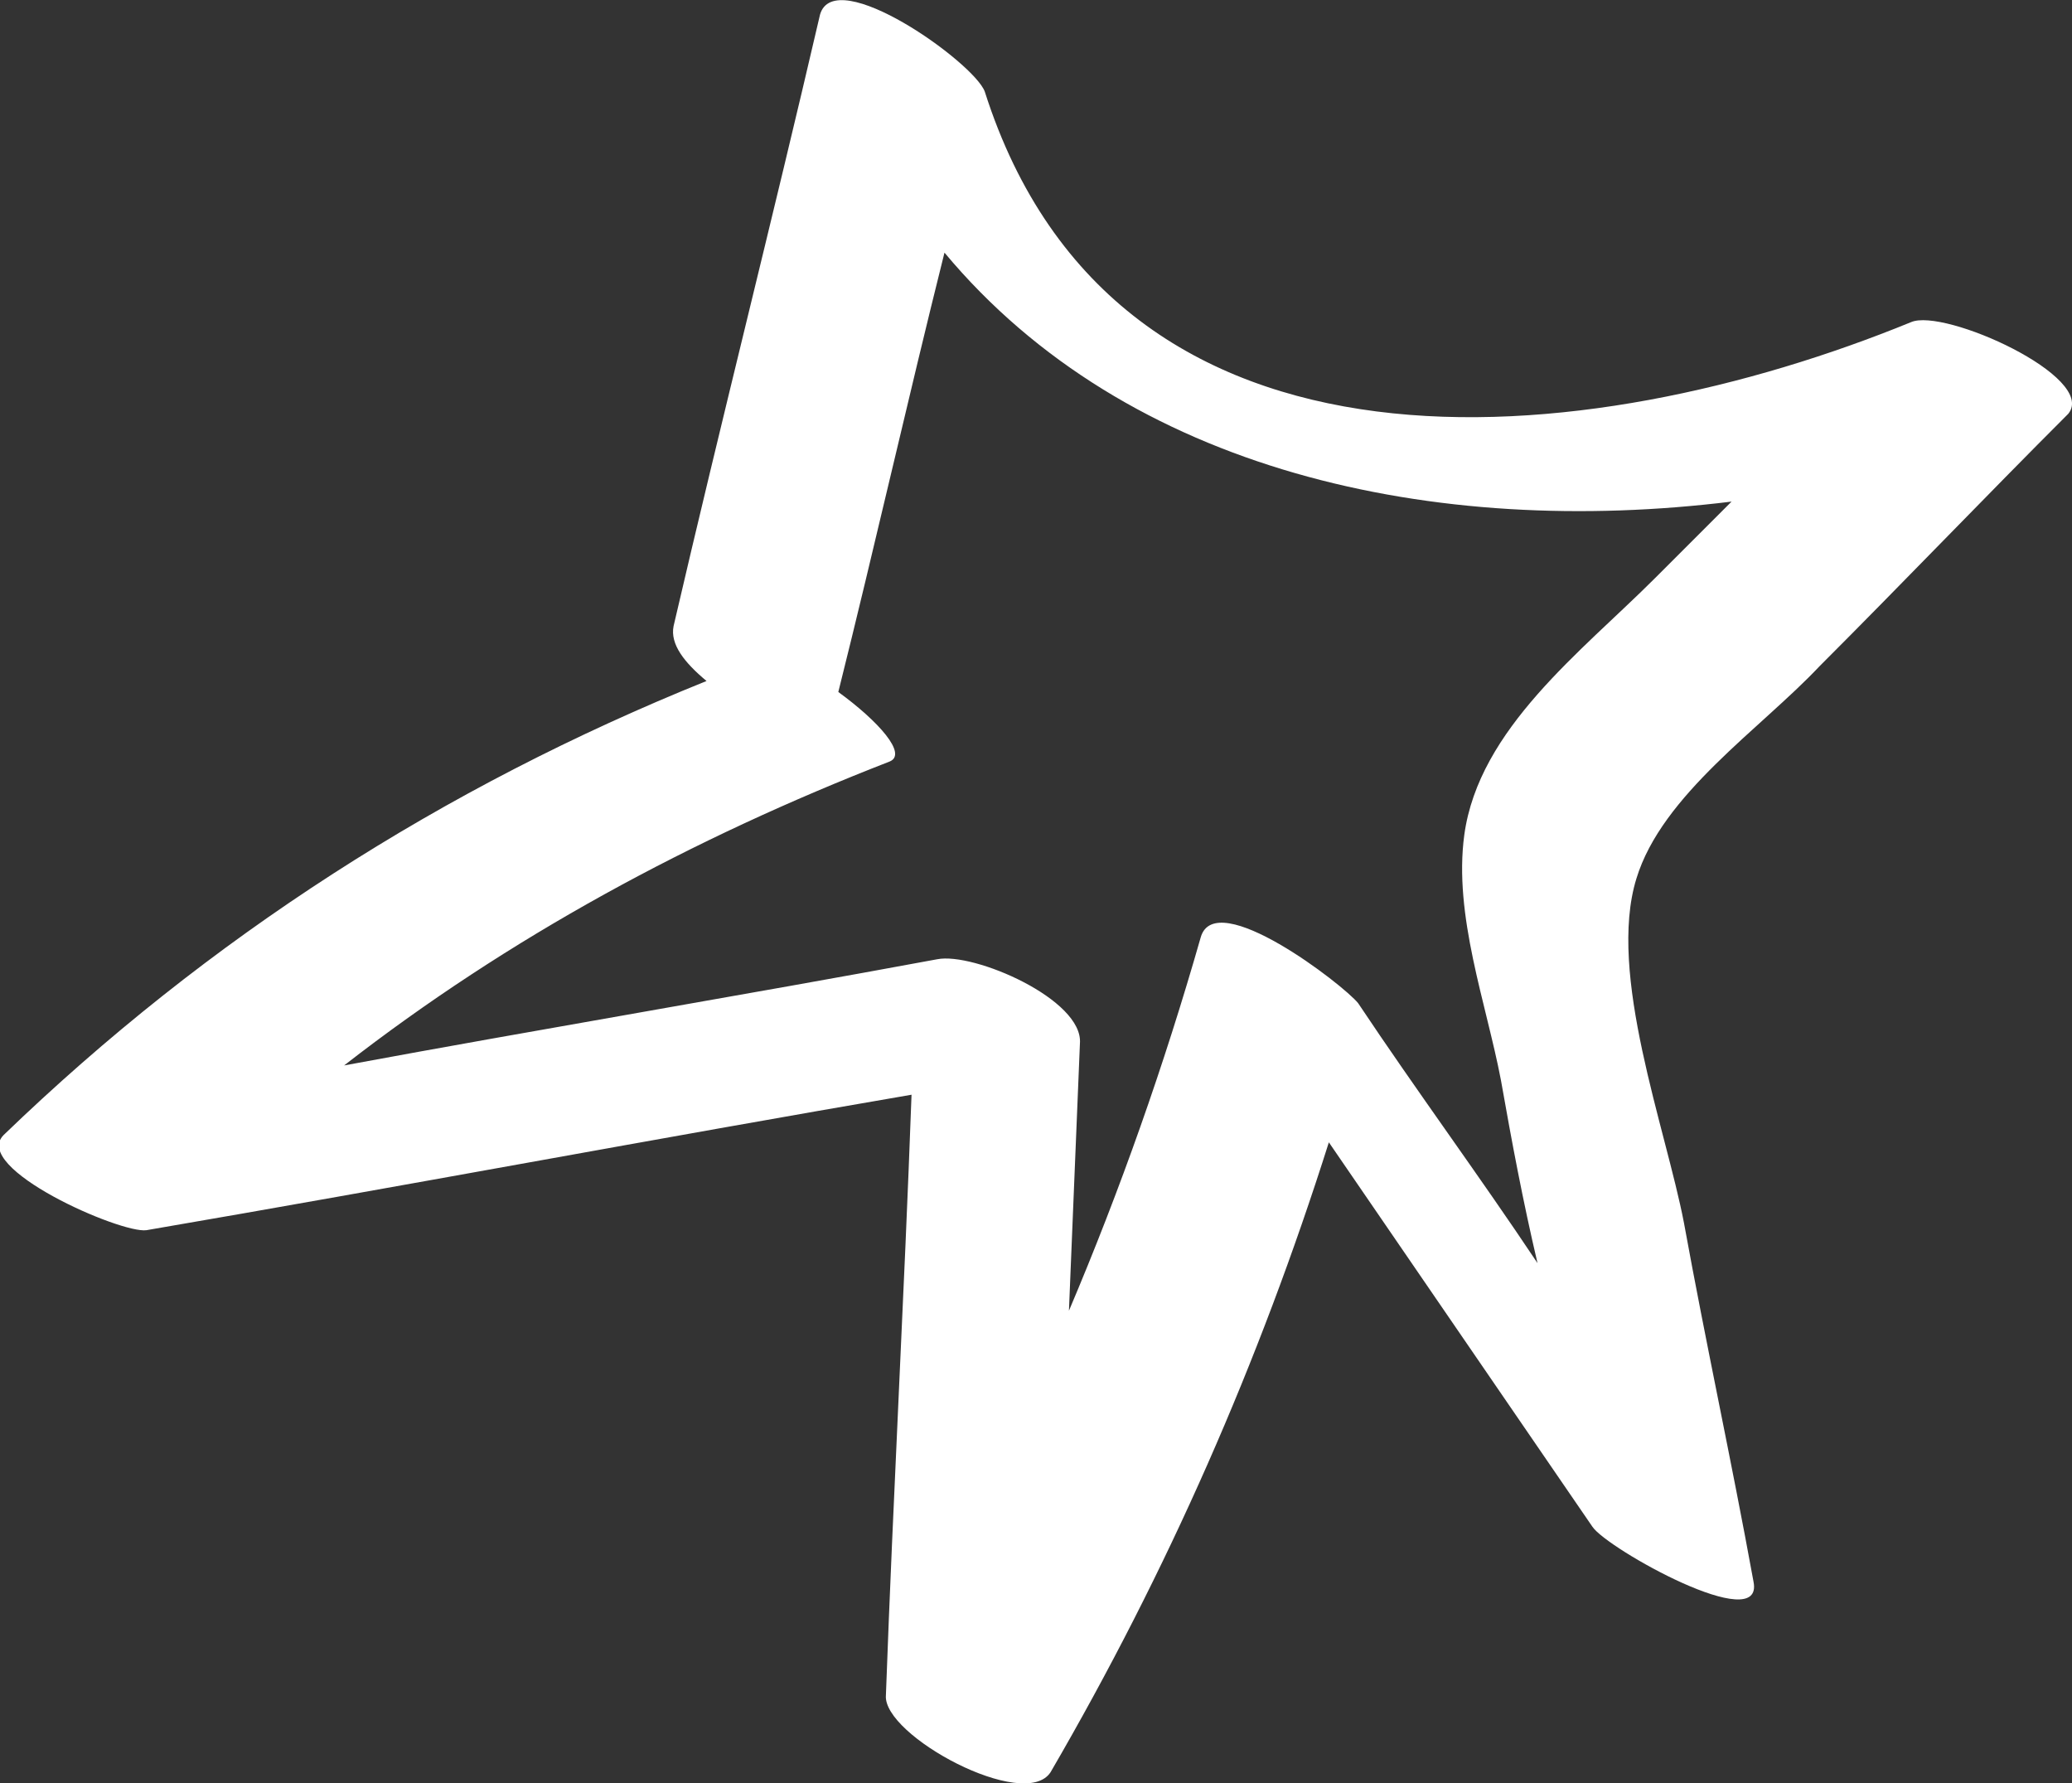
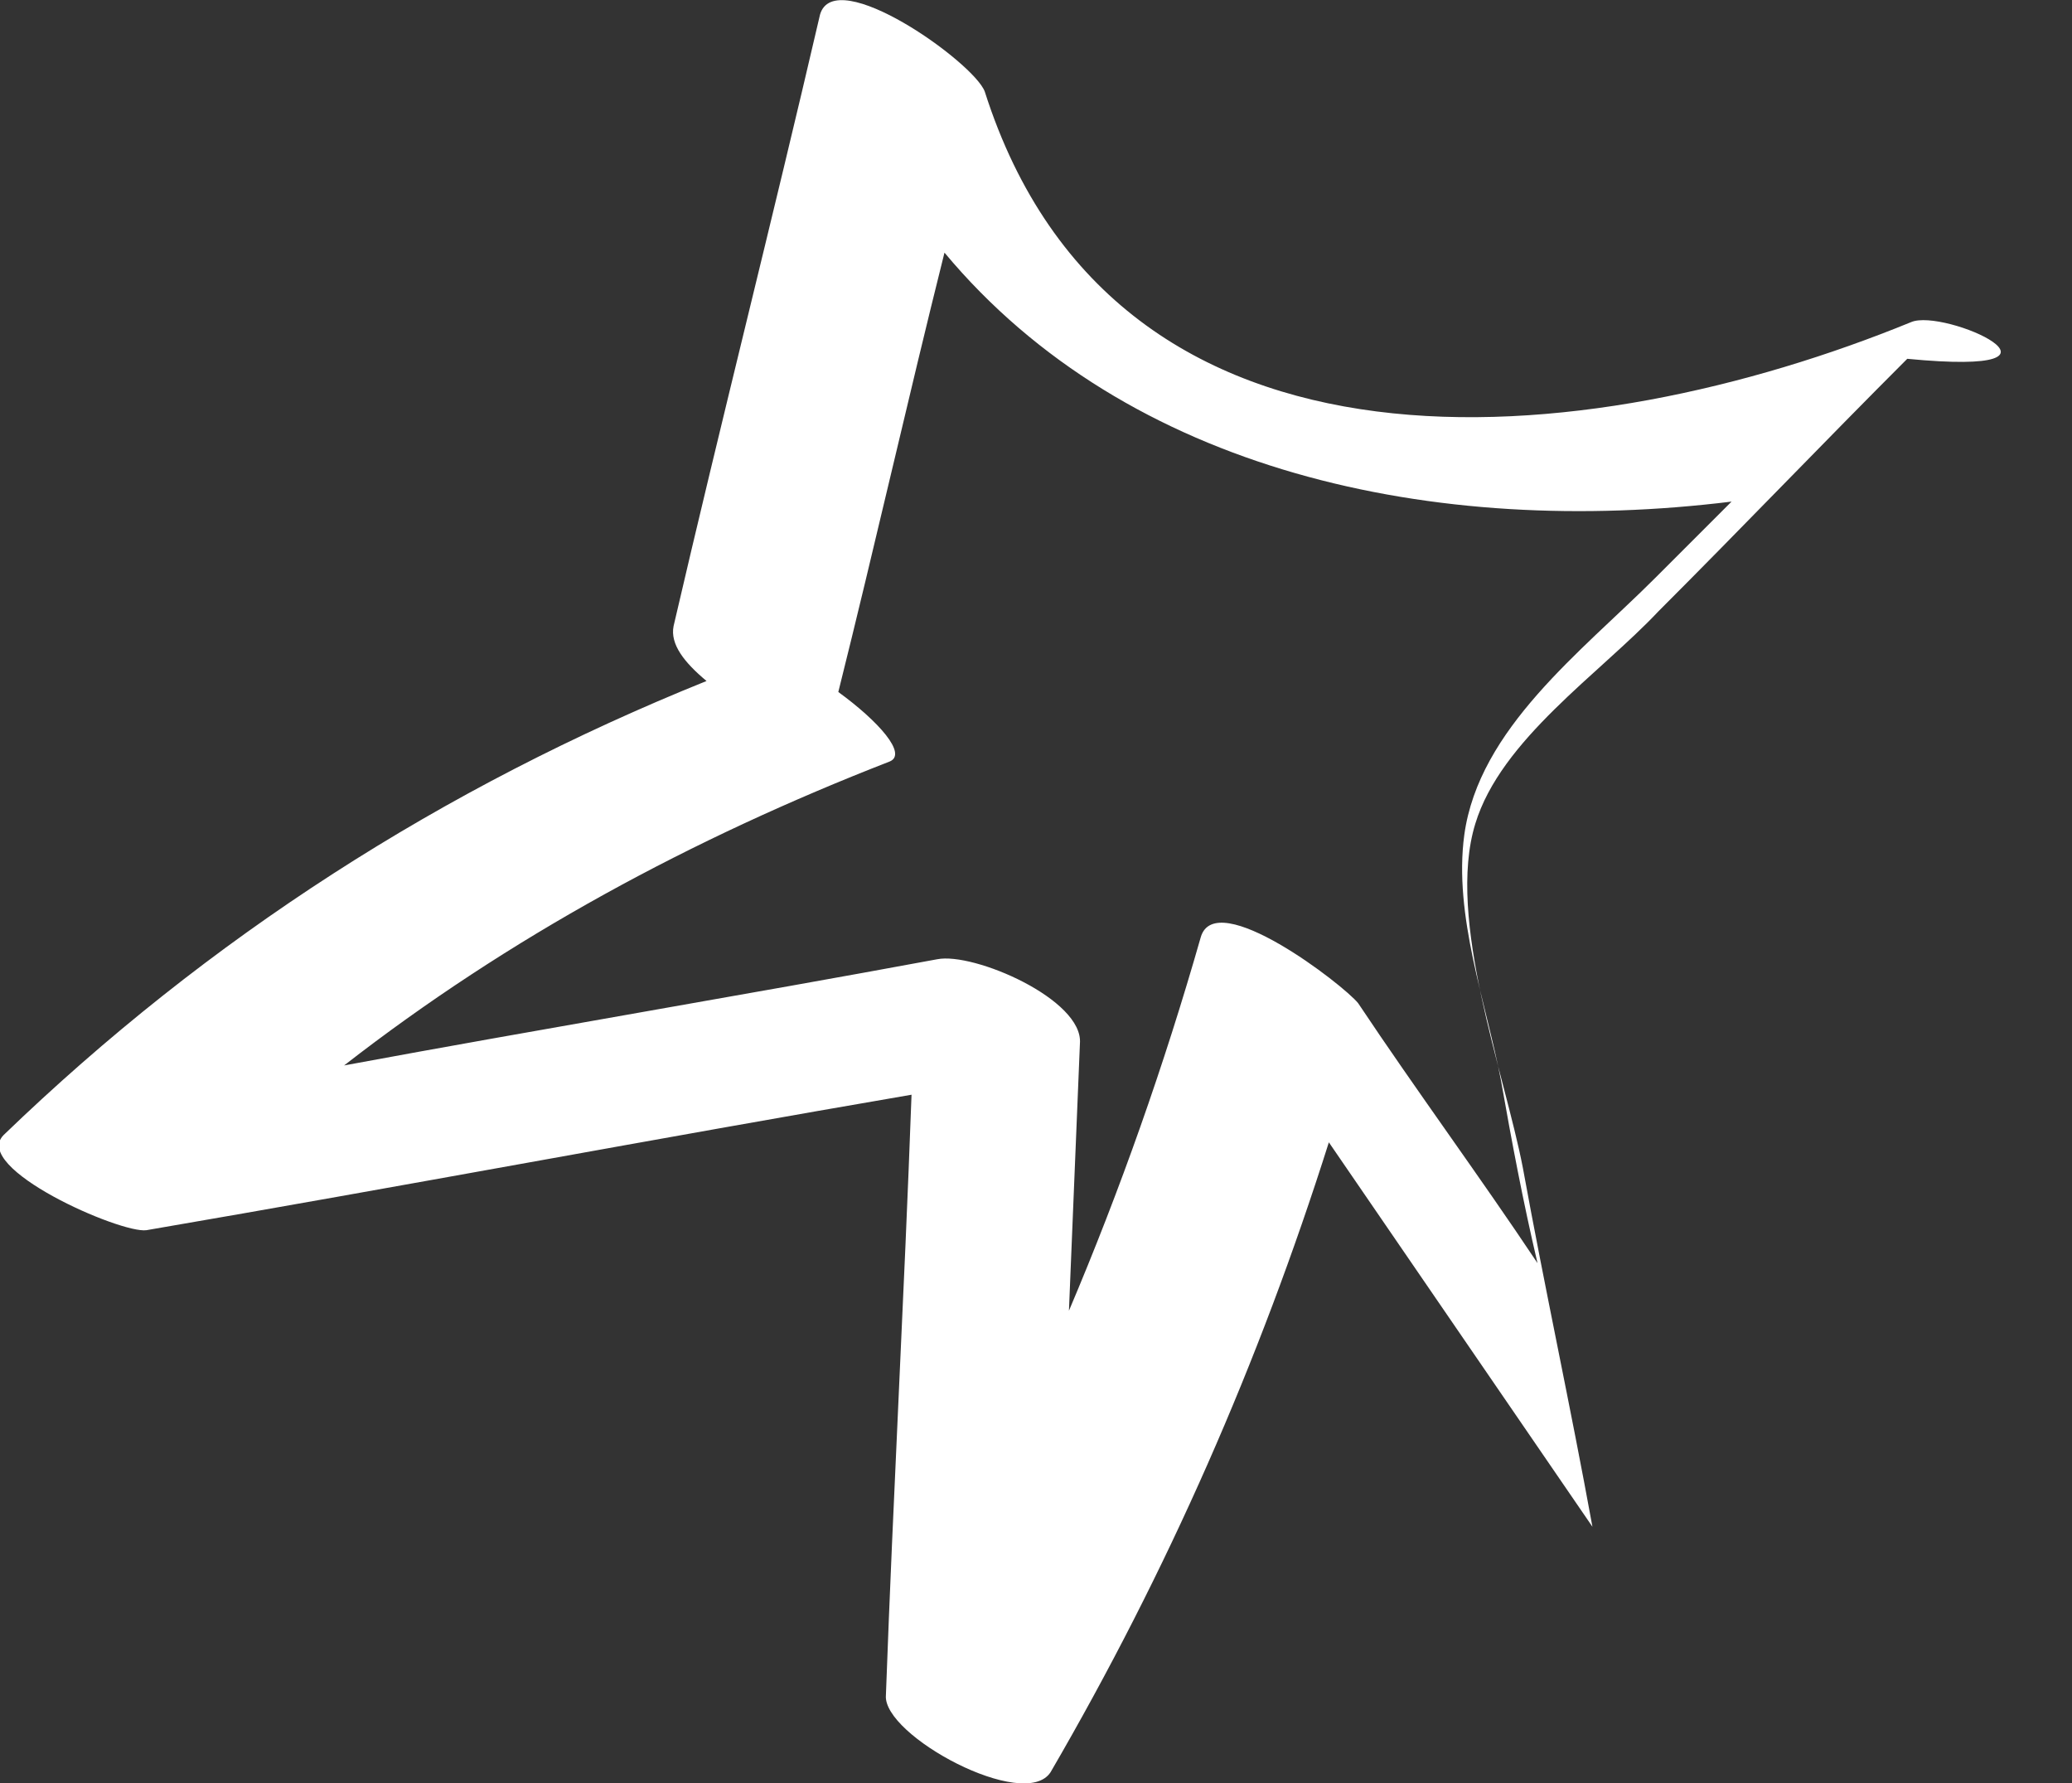
<svg xmlns="http://www.w3.org/2000/svg" id="Слой_1" x="0px" y="0px" viewBox="-215.1 393.7 56.6 48.7" style="enable-background:new -215.1 393.7 56.6 48.7;" xml:space="preserve">
  <rect x="-215.1" y="393.7" width="56.6" height="48.7" fill="#333333" stroke="none" />
  <style type="text/css"> .st0{fill:#FFFFFF;} </style>
-   <path id="XMLID_68_" class="st0" d="M-162.9,402.5c-8.8,3.6-21.7,5-25.3-6.3c-0.3-0.8-4.1-3.5-4.5-2.1c-1.3,5.6-2.7,11.1-4,16.7 c-0.1,0.5,0.3,1,0.9,1.5c-7.2,2.9-13.6,7-19.2,12.4c-0.9,0.9,3.2,2.7,3.9,2.6c7-1.2,13.9-2.5,20.9-3.7c-0.2,5.5-0.5,10.9-0.7,16.4 c-0.1,1.1,3.8,3.2,4.5,2.1c3.2-5.5,5.7-11.2,7.6-17.2c2.4,3.5,4.8,7,7.2,10.5c0.4,0.6,4.7,3,4.4,1.5c-0.6-3.3-1.3-6.5-1.9-9.8 c-0.5-2.6-2.1-6.8-1.3-9.4c0.7-2.3,3.4-4.1,5-5.8c2.3-2.3,4.5-4.6,6.8-6.9C-157.8,404-162,402.1-162.9,402.5z M-169.9,409.5 c-2,2-4.8,4.1-5.2,7c-0.3,2.2,0.6,4.6,1,6.7c0.3,1.7,0.6,3.3,1,5c-1.6-2.4-3.3-4.7-4.9-7.1c-0.4-0.5-3.9-3.2-4.3-1.8 c-1,3.5-2.2,6.9-3.6,10.2c0.1-2.4,0.2-4.9,0.3-7.3c0.1-1.2-2.9-2.5-3.9-2.3c-5.4,1-10.8,1.9-16.2,2.9c4.5-3.5,9.5-6.2,14.9-8.3 c0.5-0.2-0.3-1.1-1.4-1.9c1-4,1.9-8,2.9-12c5,6,13.4,7.8,21.5,6.8C-168.5,408.1-169.2,408.8-169.9,409.5z" />
+   <path id="XMLID_68_" class="st0" d="M-162.9,402.5c-8.8,3.6-21.7,5-25.3-6.3c-0.3-0.8-4.1-3.5-4.5-2.1c-1.3,5.6-2.7,11.1-4,16.7 c-0.1,0.5,0.3,1,0.9,1.5c-7.2,2.9-13.6,7-19.2,12.4c-0.9,0.9,3.2,2.7,3.9,2.6c7-1.2,13.9-2.5,20.9-3.7c-0.2,5.5-0.5,10.9-0.7,16.4 c-0.1,1.1,3.8,3.2,4.5,2.1c3.2-5.5,5.7-11.2,7.6-17.2c2.4,3.5,4.8,7,7.2,10.5c-0.6-3.3-1.3-6.5-1.9-9.8 c-0.5-2.6-2.1-6.8-1.3-9.4c0.7-2.3,3.4-4.1,5-5.8c2.3-2.3,4.5-4.6,6.8-6.9C-157.8,404-162,402.1-162.9,402.5z M-169.9,409.5 c-2,2-4.8,4.1-5.2,7c-0.3,2.2,0.6,4.6,1,6.7c0.3,1.7,0.6,3.3,1,5c-1.6-2.4-3.3-4.7-4.9-7.1c-0.4-0.5-3.9-3.2-4.3-1.8 c-1,3.5-2.2,6.9-3.6,10.2c0.1-2.4,0.2-4.9,0.3-7.3c0.1-1.2-2.9-2.5-3.9-2.3c-5.4,1-10.8,1.9-16.2,2.9c4.5-3.5,9.5-6.2,14.9-8.3 c0.5-0.2-0.3-1.1-1.4-1.9c1-4,1.9-8,2.9-12c5,6,13.4,7.8,21.5,6.8C-168.5,408.1-169.2,408.8-169.9,409.5z" />
</svg>